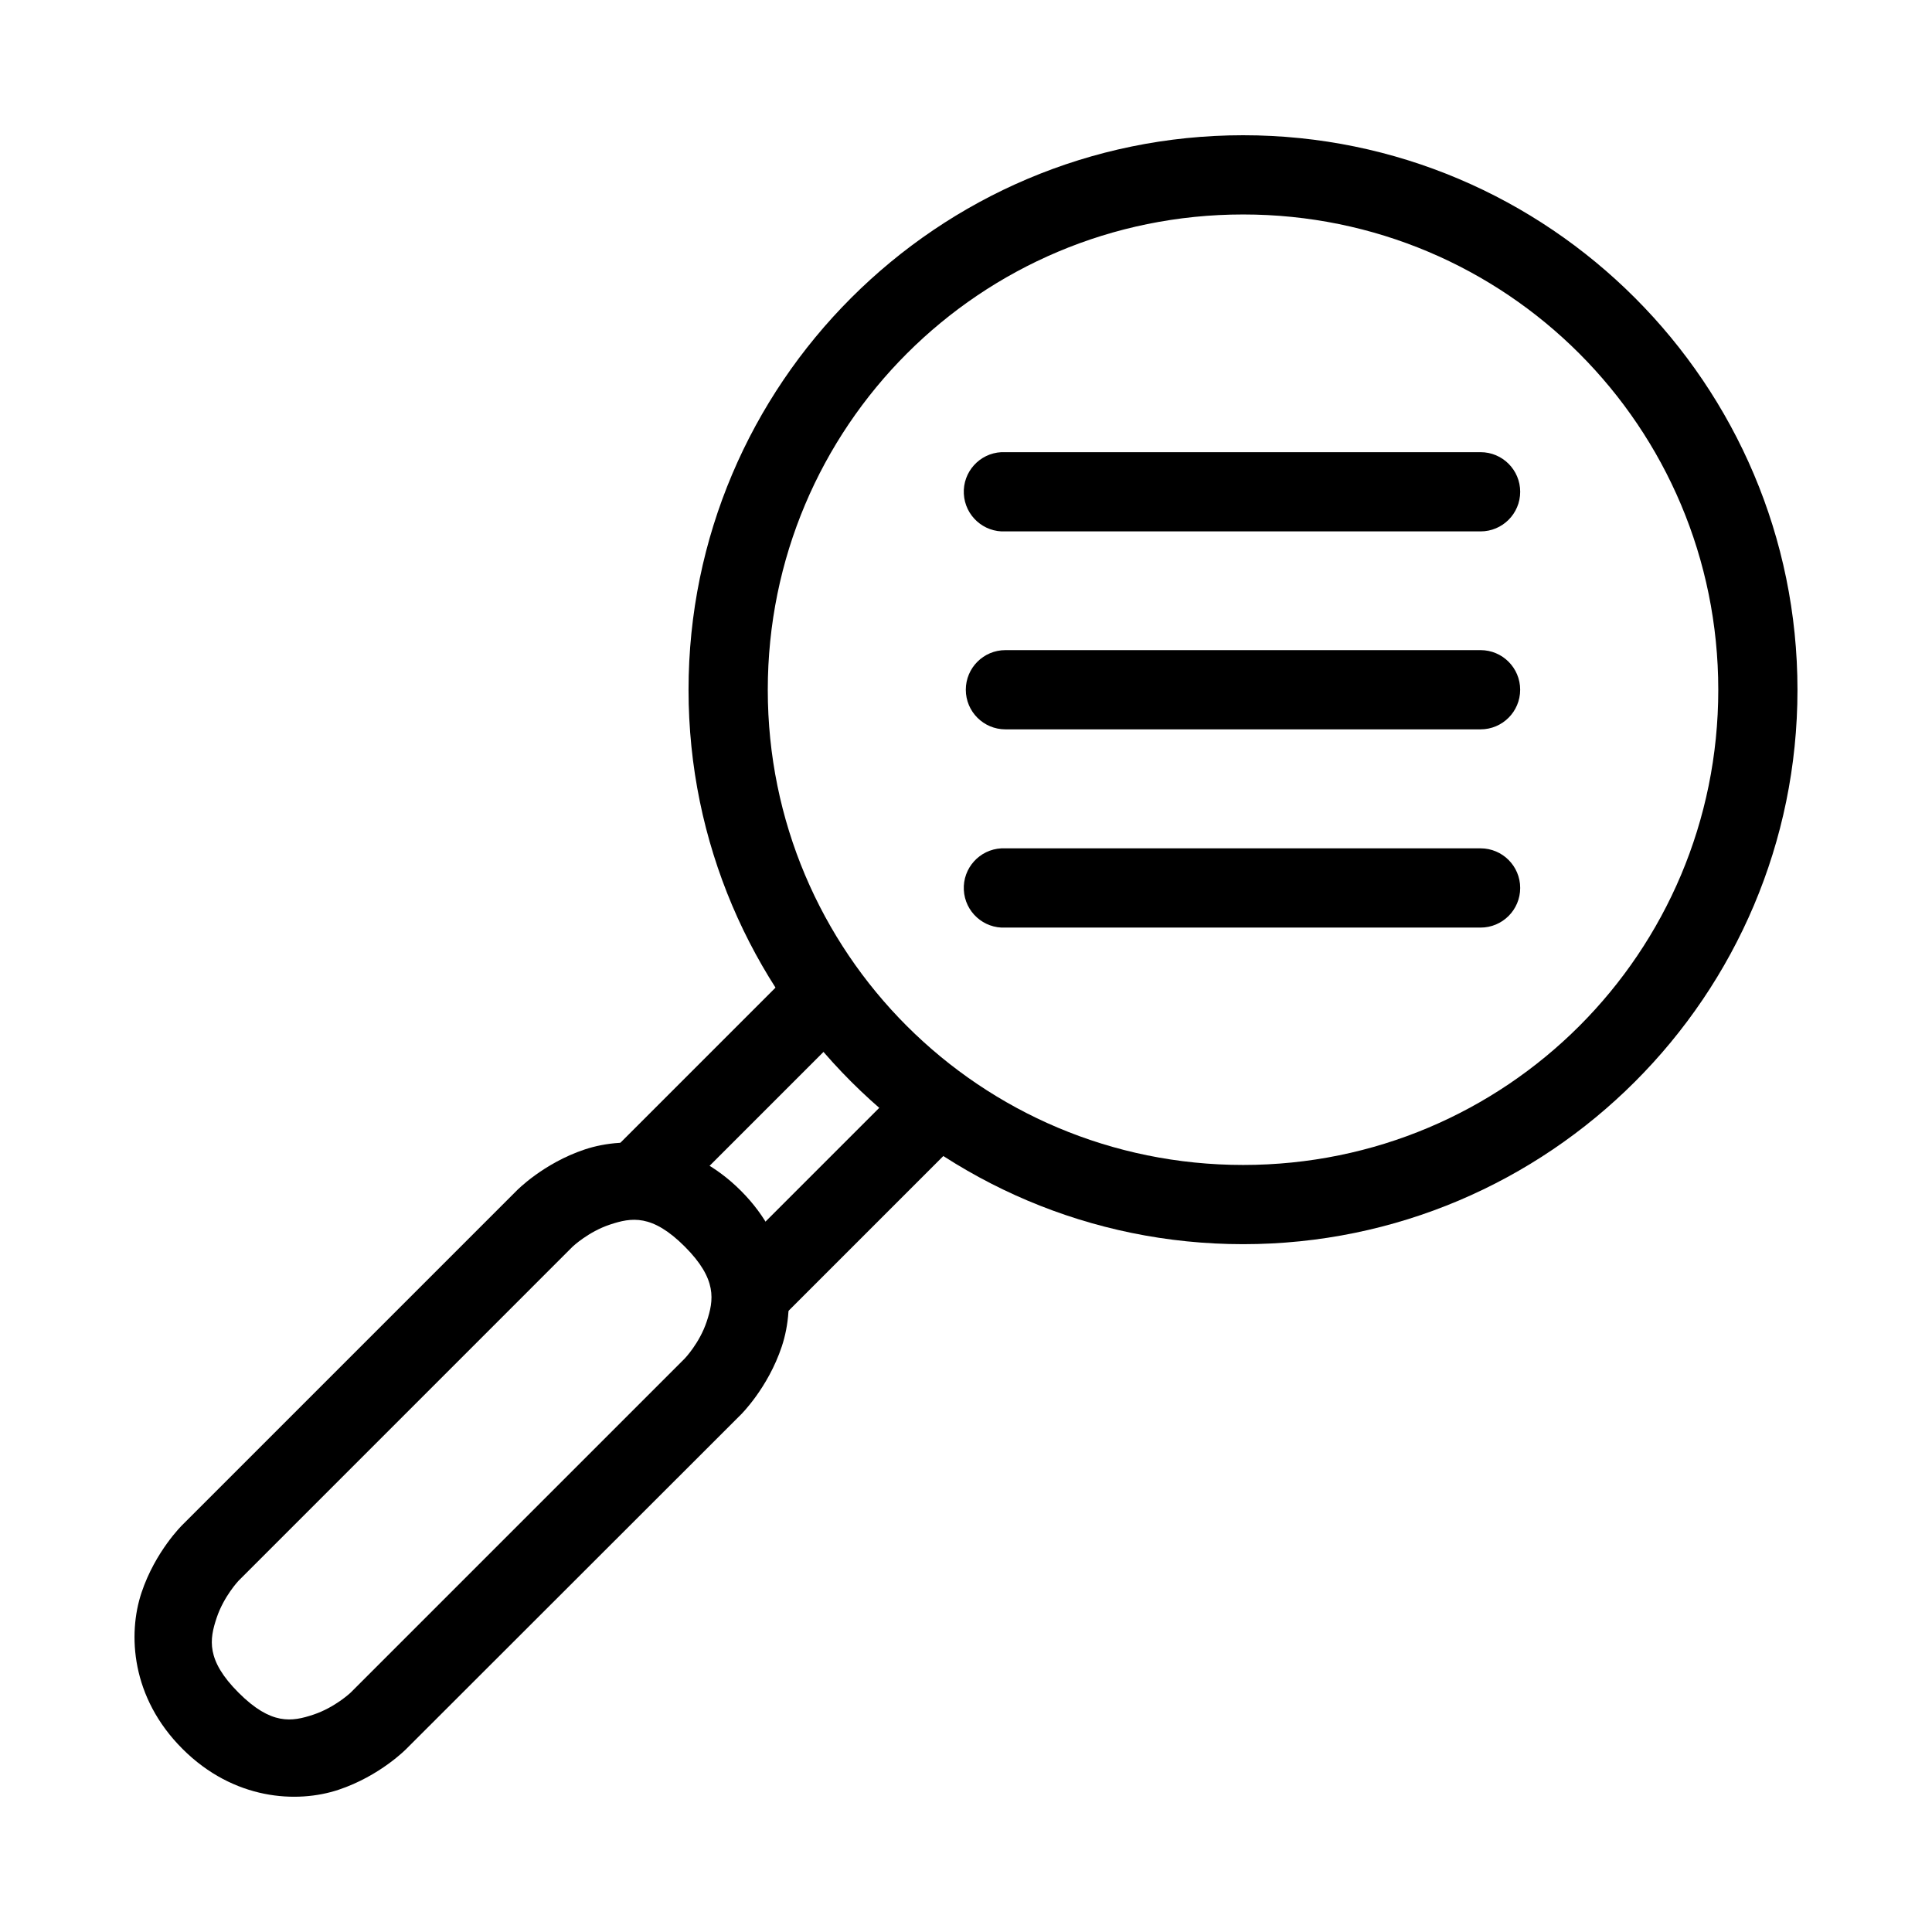
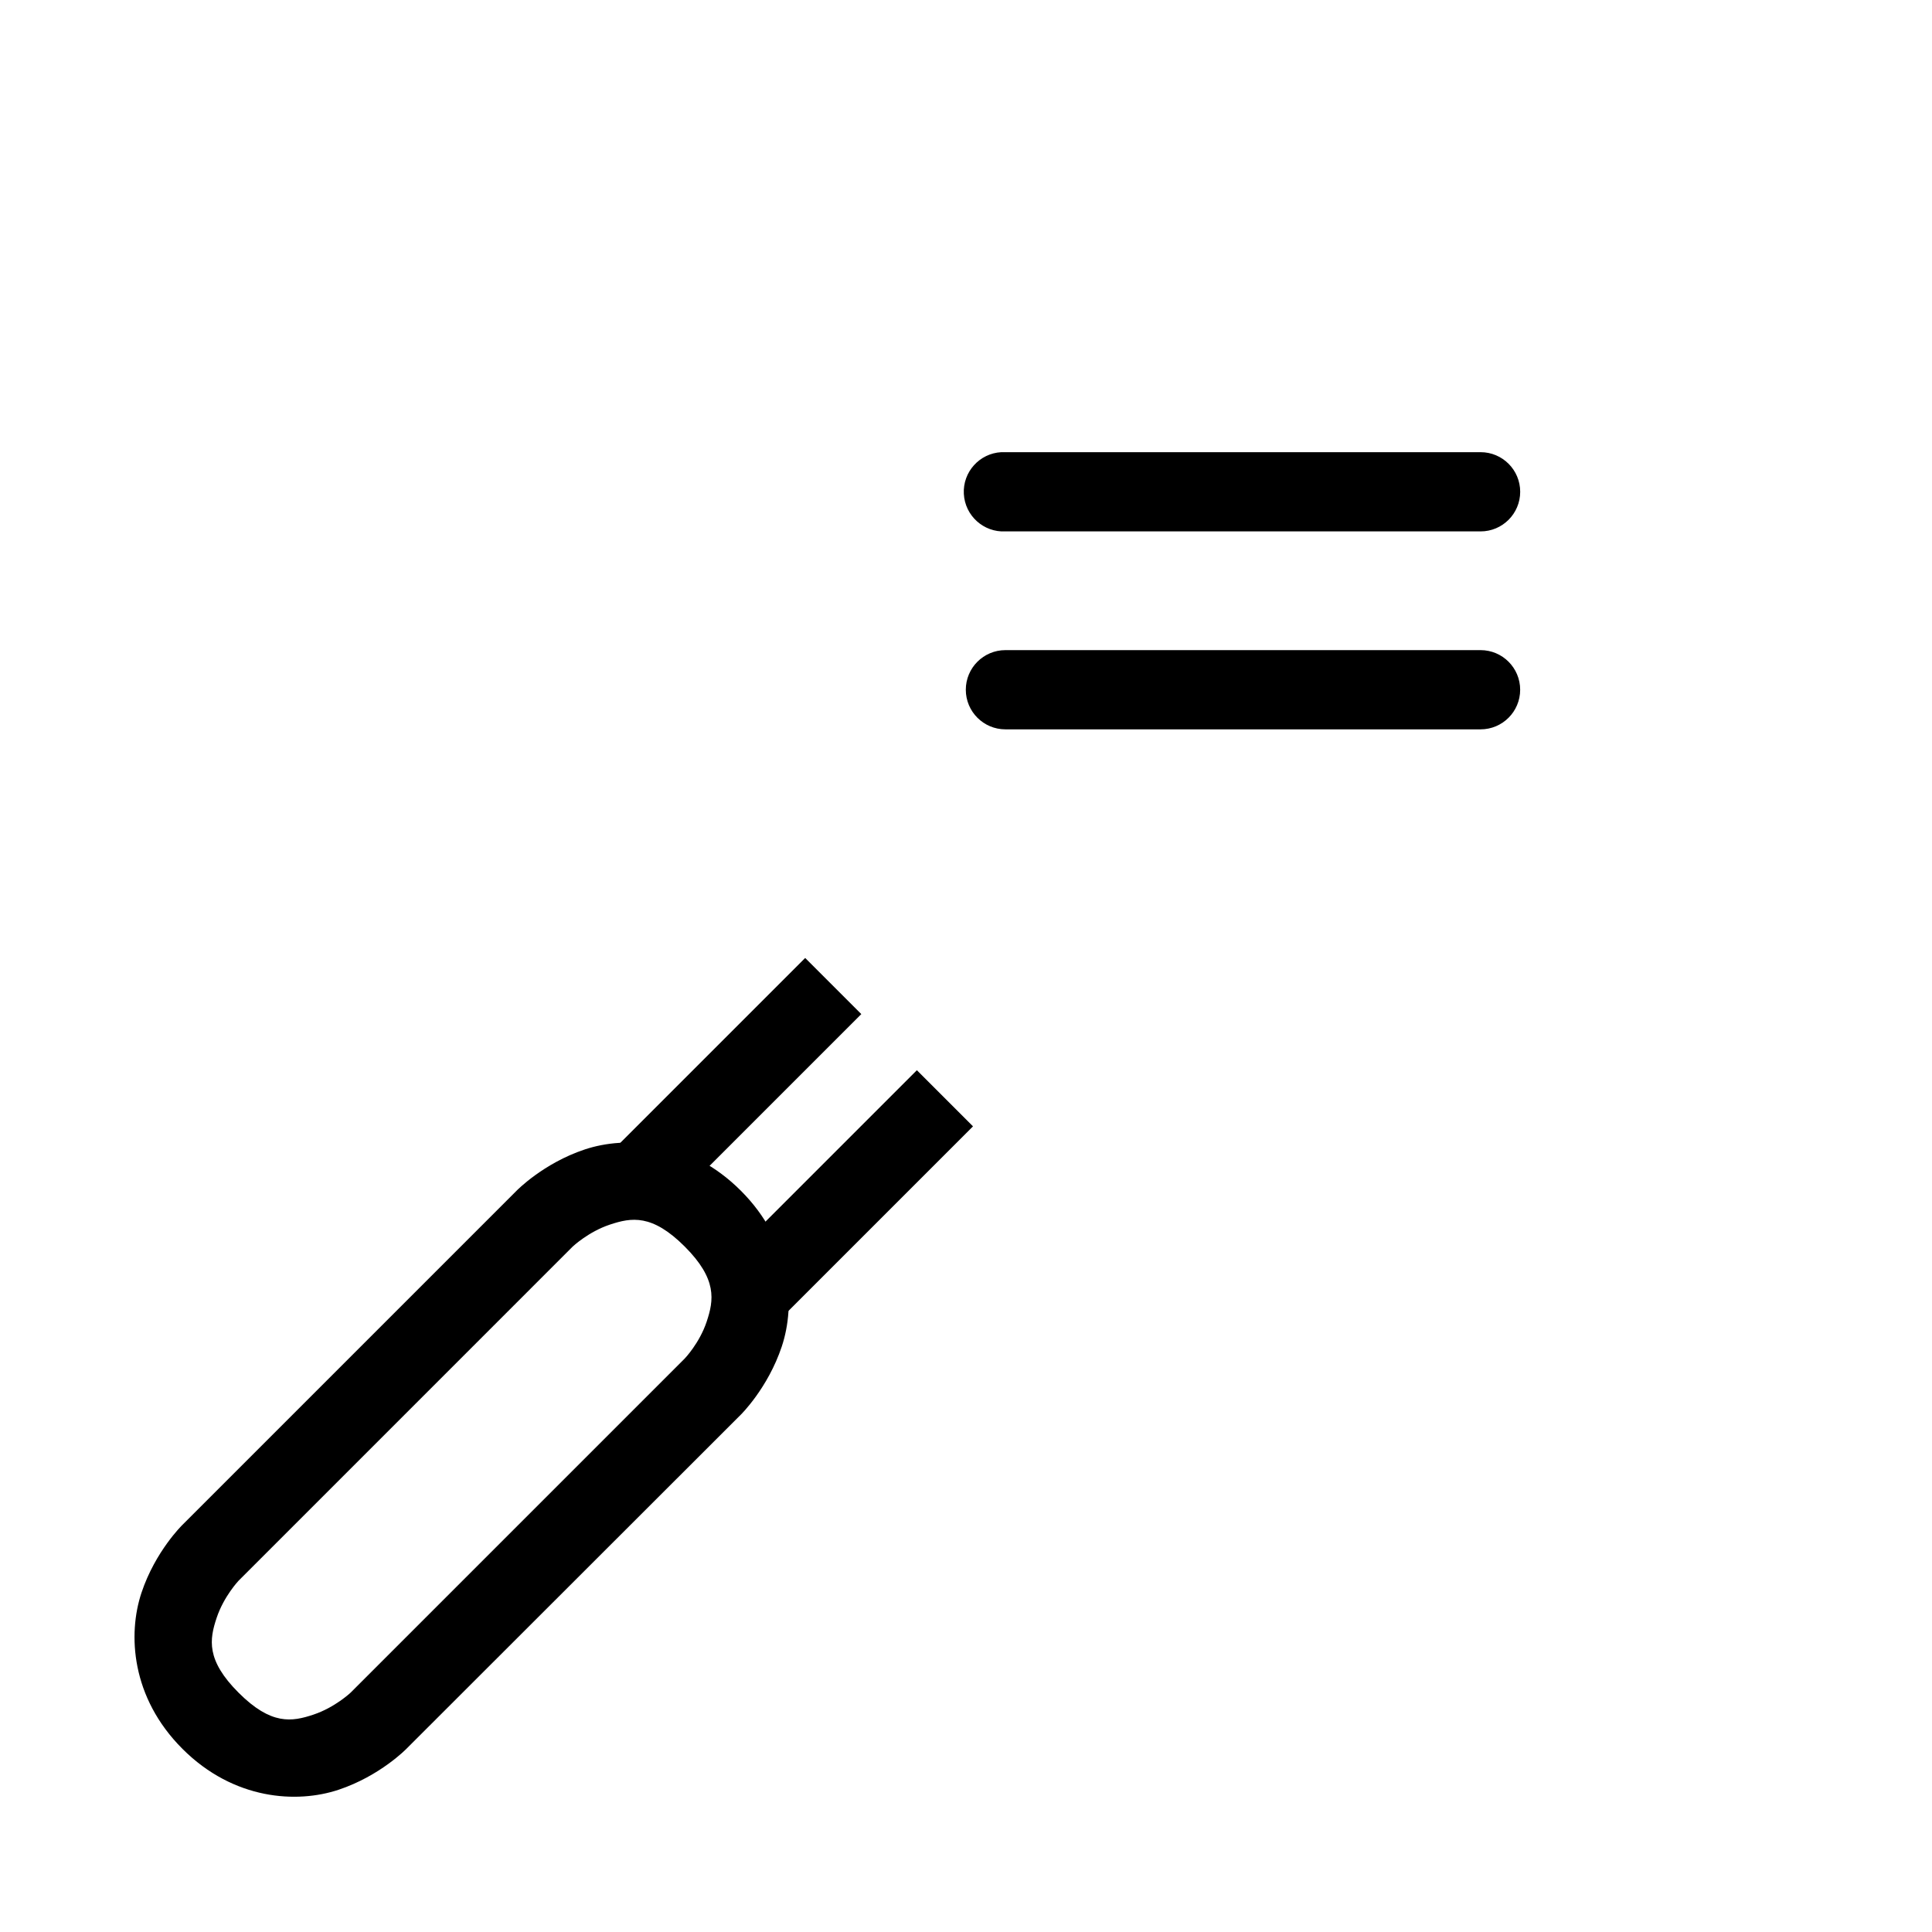
<svg xmlns="http://www.w3.org/2000/svg" fill="#000000" width="800px" height="800px" version="1.1" viewBox="144 144 512 512">
  <g>
-     <path d="m473.45 179.84c-81.031 0-146.98 65.949-146.98 146.98s65.949 146.9 146.98 146.9 146.9-65.871 146.9-146.9-65.871-146.98-146.9-146.98zm0 20.996c69.688 0 125.91 56.297 125.91 125.98s-56.219 125.91-125.91 125.91-125.98-56.219-125.98-125.91 56.297-125.98 125.98-125.98z" />
    <path d="m298.96 448.62c-11.008 3.668-18.055 10.926-18.055 10.926l-88.559 88.559s-7.18 6.969-10.848 17.977c-3.668 11.004-2.758 27.77 10.848 41.375 13.605 13.605 30.371 14.516 41.375 10.848 11.004-3.668 17.977-10.848 17.977-10.848l88.633-88.559s7.18-7.047 10.848-18.055c3.668-11.004 2.762-27.691-10.848-41.297-13.605-13.605-30.367-14.594-41.371-10.926zm6.664 19.914c5.695-1.898 11.176-2.848 19.836 5.812 8.66 8.66 7.711 14.219 5.812 19.914-1.898 5.695-5.812 9.762-5.812 9.762l-88.559 88.559s-4.144 3.914-9.84 5.812c-5.695 1.898-11.176 2.848-19.836-5.812-8.66-8.66-7.711-14.141-5.812-19.836 1.898-5.695 5.812-9.84 5.812-9.84l88.555-88.559s4.144-3.914 9.84-5.812z" />
    <path d="m357.38 397.87-52.531 52.531 14.875 14.875 52.531-52.531z" />
    <path d="m386.98 427.62-52.453 52.453 14.875 14.875 52.453-52.453z" />
    <path d="m409.37 263.83c-5.793 0.305-10.246 5.246-9.945 11.039 0.301 5.797 5.238 10.25 11.031 9.957h125.91c5.797 0 10.5-4.699 10.5-10.5 0-5.797-4.703-10.496-10.5-10.496h-125.91c-0.359-0.02-0.723-0.02-1.086 0z" />
-     <path d="m410.45 316.29c-5.797 0-10.5 4.699-10.5 10.5 0 5.797 4.703 10.496 10.5 10.496h125.91c5.797 0 10.5-4.699 10.5-10.496 0-5.801-4.703-10.5-10.5-10.5z" />
-     <path d="m409.37 368.82c-5.793 0.305-10.246 5.246-9.945 11.043 0.301 5.793 5.238 10.25 11.031 9.957h125.91c5.797 0 10.5-4.703 10.5-10.5s-4.703-10.5-10.5-10.5h-125.91c-0.359-0.02-0.723-0.02-1.086 0z" />
+     <path d="m410.45 316.29c-5.797 0-10.5 4.699-10.5 10.5 0 5.797 4.703 10.496 10.5 10.496h125.91c5.797 0 10.5-4.699 10.5-10.496 0-5.801-4.703-10.5-10.5-10.5" />
  </g>
</svg>